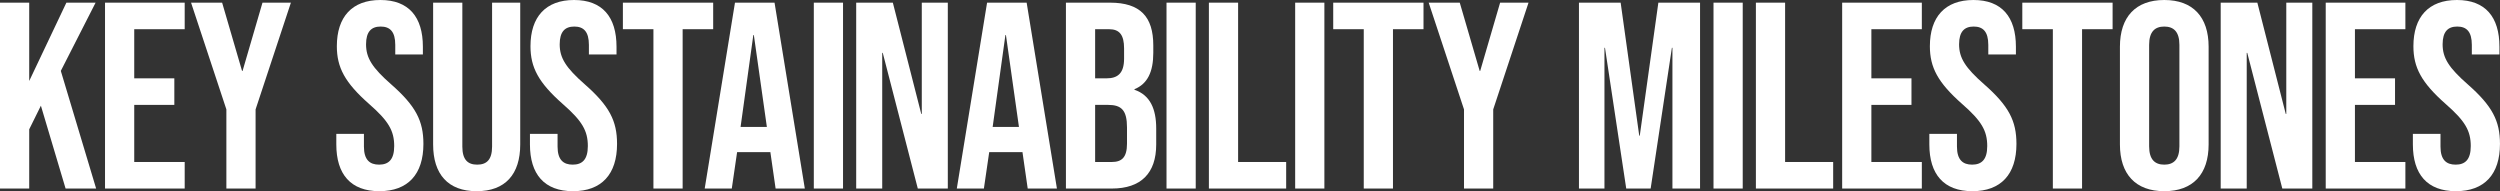
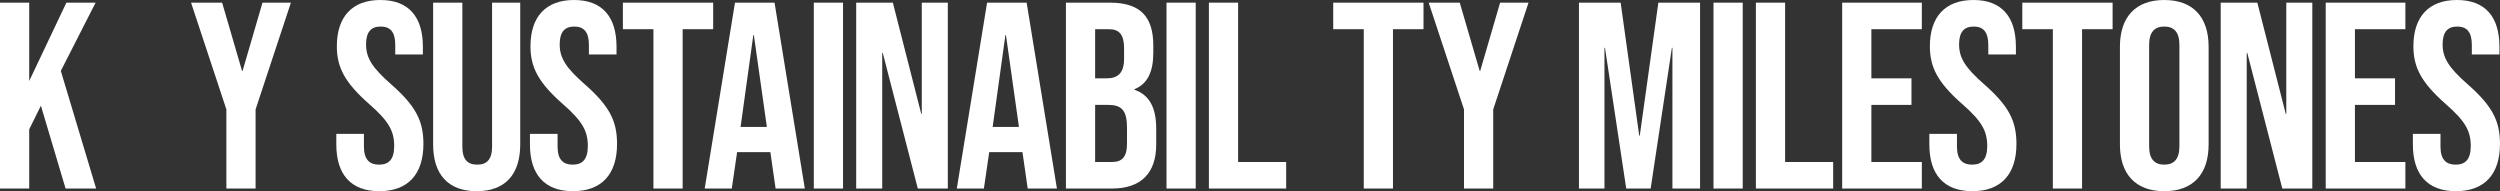
<svg xmlns="http://www.w3.org/2000/svg" id="Layer_2" data-name="Layer 2" viewBox="0 0 941.46 72">
  <rect x="0" y="0" width="941.46" height="72" fill="#333333" stroke="none" />
  <defs>
    <style>
      .cls-1 {
        fill: #fff;
      }
    </style>
  </defs>
  <g id="Layer_1-2" data-name="Layer 1">
    <g>
      <path class="cls-1" d="M0,1h11v29.5L25,1h11l-13.1,25.7,13.3,44.3h-11.5l-9.3-31.2-4.4,8.9v22.3H0V1Z" />
-       <path class="cls-1" d="M39.55,1h30v10h-19v18.5h15.1v10h-15.1v21.5h19v10h-30V1Z" />
      <path class="cls-1" d="M85.25,41.2L71.95,1h11.7l7.5,25.7h.2l7.5-25.7h10.7l-13.3,40.2v29.8h-11v-29.8Z" />
      <path class="cls-1" d="M126.65,54.4v-4h10.4v4.8c0,5,2.2,6.8,5.7,6.8s5.7-1.8,5.7-7c0-5.8-2.2-9.5-9.4-15.8-9.2-8.1-12.2-13.8-12.2-21.8,0-11,5.7-17.4,16.4-17.4s16,6.4,16,17.6v2.9h-10.4v-3.6c0-5-2-6.9-5.5-6.9s-5.5,1.9-5.5,6.7c0,5.1,2.3,8.8,9.5,15.1,9.2,8.1,12.1,13.7,12.1,22.4,0,11.4-5.8,17.8-16.6,17.8s-16.2-6.4-16.2-17.6Z" />
      <path class="cls-1" d="M163.11,54.4V1h11v54.2c0,5,2.1,6.8,5.6,6.8s5.6-1.8,5.6-6.8V1h10.6v53.4c0,11.2-5.6,17.6-16.4,17.6s-16.4-6.4-16.4-17.6Z" />
      <path class="cls-1" d="M199.57,54.4v-4h10.4v4.8c0,5,2.2,6.8,5.7,6.8s5.7-1.8,5.7-7c0-5.8-2.2-9.5-9.4-15.8-9.2-8.1-12.2-13.8-12.2-21.8,0-11,5.7-17.4,16.4-17.4s16,6.4,16,17.6v2.9h-10.4v-3.6c0-5-2-6.9-5.5-6.9s-5.5,1.9-5.5,6.7c0,5.1,2.3,8.8,9.5,15.1,9.2,8.1,12.1,13.7,12.1,22.4,0,11.4-5.8,17.8-16.6,17.8s-16.2-6.4-16.2-17.6Z" />
      <path class="cls-1" d="M246.07,11h-11.5V1h34v10h-11.5v60h-11V11Z" />
      <path class="cls-1" d="M276.78,1h14.9l11.4,70h-11l-2-13.9v.2h-12.5l-2,13.7h-10.2L276.78,1ZM288.79,47.8l-4.9-34.6h-.2l-4.8,34.6h9.9Z" />
      <path class="cls-1" d="M306.47,1h11v70h-11V1Z" />
      <path class="cls-1" d="M322.43,1h13.8l10.7,41.9h.2V1h9.8v70h-11.3l-13.2-51.1h-.2v51.1h-9.8V1Z" />
      <path class="cls-1" d="M371.72,1h14.9l11.4,70h-11l-2-13.9v.2h-12.5l-2,13.7h-10.2L371.72,1ZM383.72,47.8l-4.9-34.6h-.2l-4.8,34.6h9.9Z" />
      <path class="cls-1" d="M401.41,1h16.6c11.4,0,16.3,5.3,16.3,16.1v2.8c0,7.2-2.2,11.7-7.1,13.7v.2c5.9,2,8.2,7.2,8.2,14.6v6c0,10.8-5.7,16.6-16.7,16.6h-17.3V1ZM416.71,29.5c4.1,0,6.6-1.8,6.6-7.4v-3.9c0-5-1.7-7.2-5.6-7.2h-5.3v18.5h4.3ZM418.71,61c3.7,0,5.7-1.7,5.7-6.9v-6.1c0-6.5-2.1-8.5-7.1-8.5h-4.9v21.5h6.3Z" />
      <path class="cls-1" d="M439.29,1h11v70h-11V1Z" />
      <path class="cls-1" d="M455.25,1h11v60h18.1v10h-29.1V1Z" />
-       <path class="cls-1" d="M487.74,1h11v70h-11V1Z" />
      <path class="cls-1" d="M513.57,11h-11.5V1h34v10h-11.5v60h-11V11Z" />
      <path class="cls-1" d="M551.32,41.2l-13.3-40.2h11.7l7.5,25.7h.2l7.5-25.7h10.7l-13.3,40.2v29.8h-11v-29.8Z" />
      <path class="cls-1" d="M594.61,1h15.7l7,50.1h.2l7-50.1h15.7v70h-10.4V18h-.2l-8,53h-9.2l-8-53h-.2v53h-9.6V1Z" />
      <path class="cls-1" d="M645.28,1h11v70h-11V1Z" />
      <path class="cls-1" d="M661.24,1h11v60h18.1v10h-29.1V1Z" />
      <path class="cls-1" d="M693.73,1h30v10h-19v18.5h15.1v10h-15.1v21.5h19v10h-30V1Z" />
      <path class="cls-1" d="M726.56,54.4v-4h10.4v4.8c0,5,2.2,6.8,5.7,6.8s5.7-1.8,5.7-7c0-5.8-2.2-9.5-9.4-15.8-9.2-8.1-12.2-13.8-12.2-21.8,0-11,5.7-17.4,16.4-17.4s16,6.4,16,17.6v2.9h-10.4v-3.6c0-5-2-6.9-5.5-6.9s-5.5,1.9-5.5,6.7c0,5.1,2.3,8.8,9.5,15.1,9.2,8.1,12.1,13.7,12.1,22.4,0,11.4-5.8,17.8-16.6,17.8s-16.2-6.4-16.2-17.6Z" />
      <path class="cls-1" d="M773.07,11h-11.5V1h34v10h-11.5v60h-11V11Z" />
      <path class="cls-1" d="M798.33,54.4V17.6c0-11.2,5.9-17.6,16.7-17.6s16.7,6.4,16.7,17.6v36.8c0,11.2-5.9,17.6-16.7,17.6s-16.7-6.4-16.7-17.6ZM820.73,55.1V16.9c0-5-2.2-6.9-5.7-6.9s-5.7,1.9-5.7,6.9v38.2c0,5,2.2,6.9,5.7,6.9s5.7-1.9,5.7-6.9Z" />
      <path class="cls-1" d="M836.28,1h13.8l10.7,41.9h.2V1h9.8v70h-11.3l-13.2-51.1h-.2v51.1h-9.8V1Z" />
      <path class="cls-1" d="M875.83,1h30v10h-19v18.5h15.1v10h-15.1v21.5h19v10h-30V1Z" />
      <path class="cls-1" d="M908.65,54.4v-4h10.4v4.8c0,5,2.2,6.8,5.7,6.8s5.7-1.8,5.7-7c0-5.8-2.2-9.5-9.4-15.8-9.2-8.1-12.2-13.8-12.2-21.8,0-11,5.7-17.4,16.4-17.4s16,6.4,16,17.6v2.9h-10.4v-3.6c0-5-2-6.9-5.5-6.9s-5.5,1.9-5.5,6.7c0,5.1,2.3,8.8,9.5,15.1,9.2,8.1,12.1,13.7,12.1,22.4,0,11.4-5.8,17.8-16.6,17.8s-16.2-6.4-16.2-17.6Z" />
    </g>
  </g>
</svg>